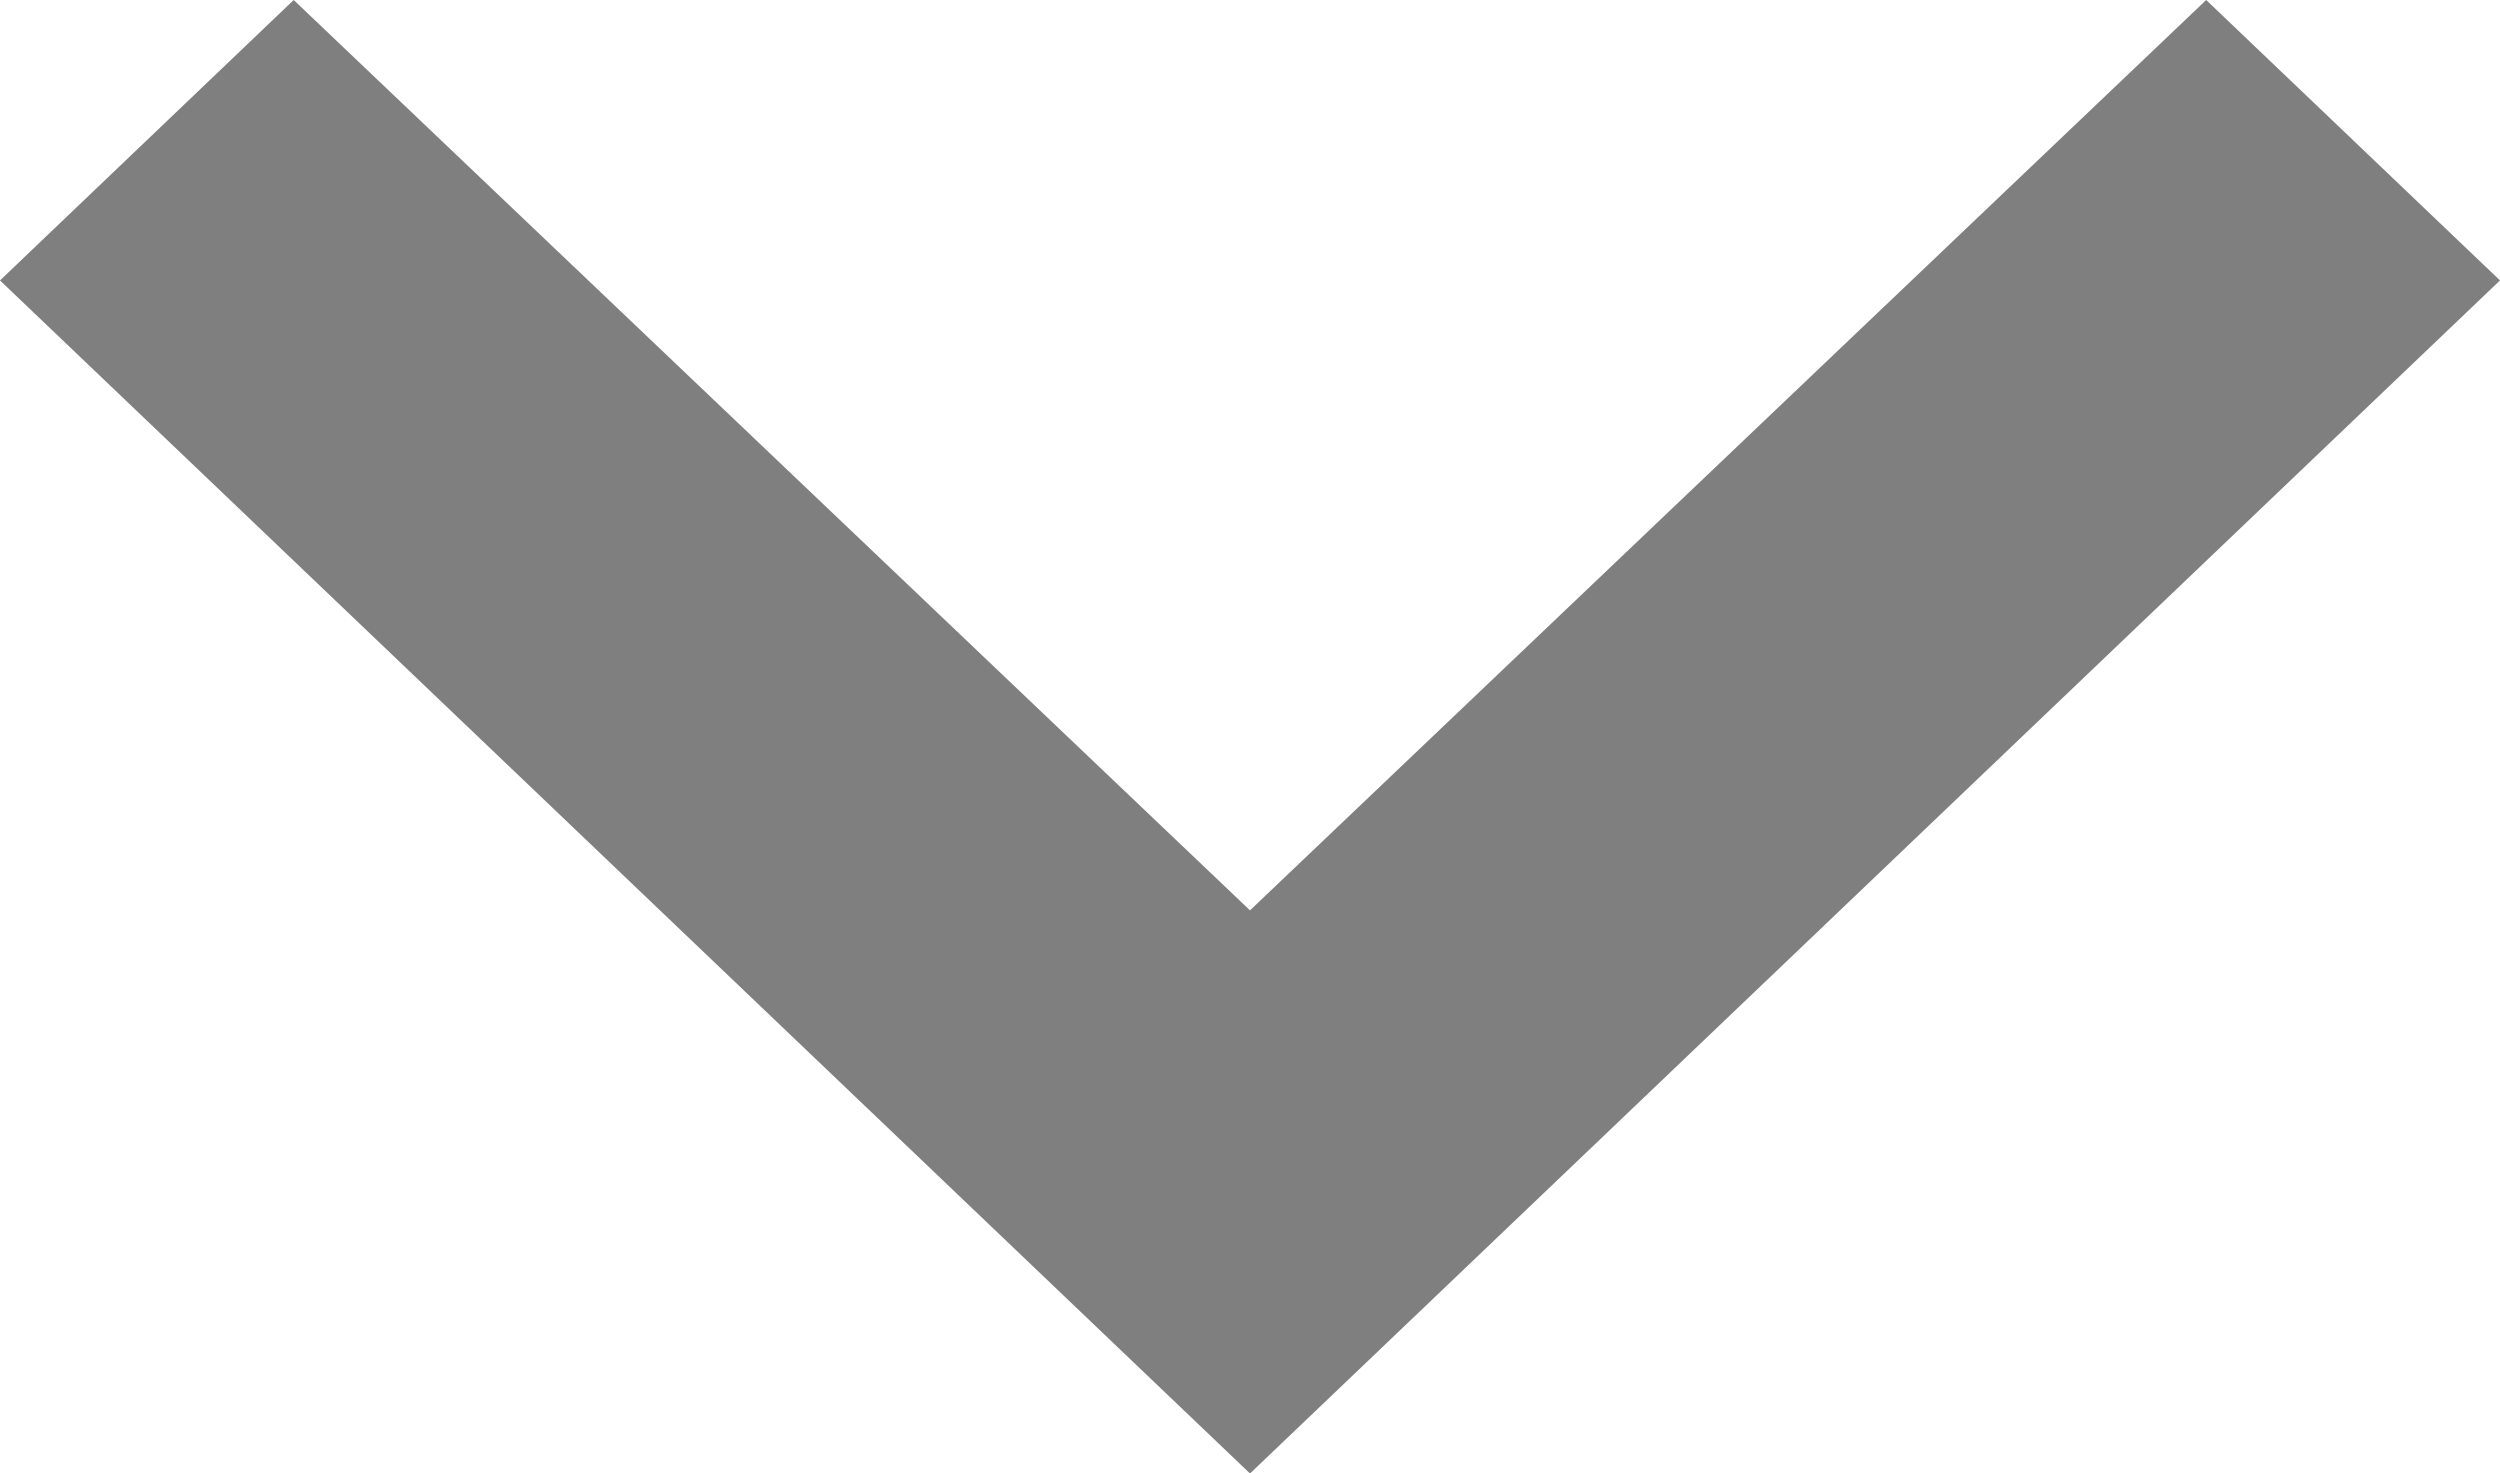
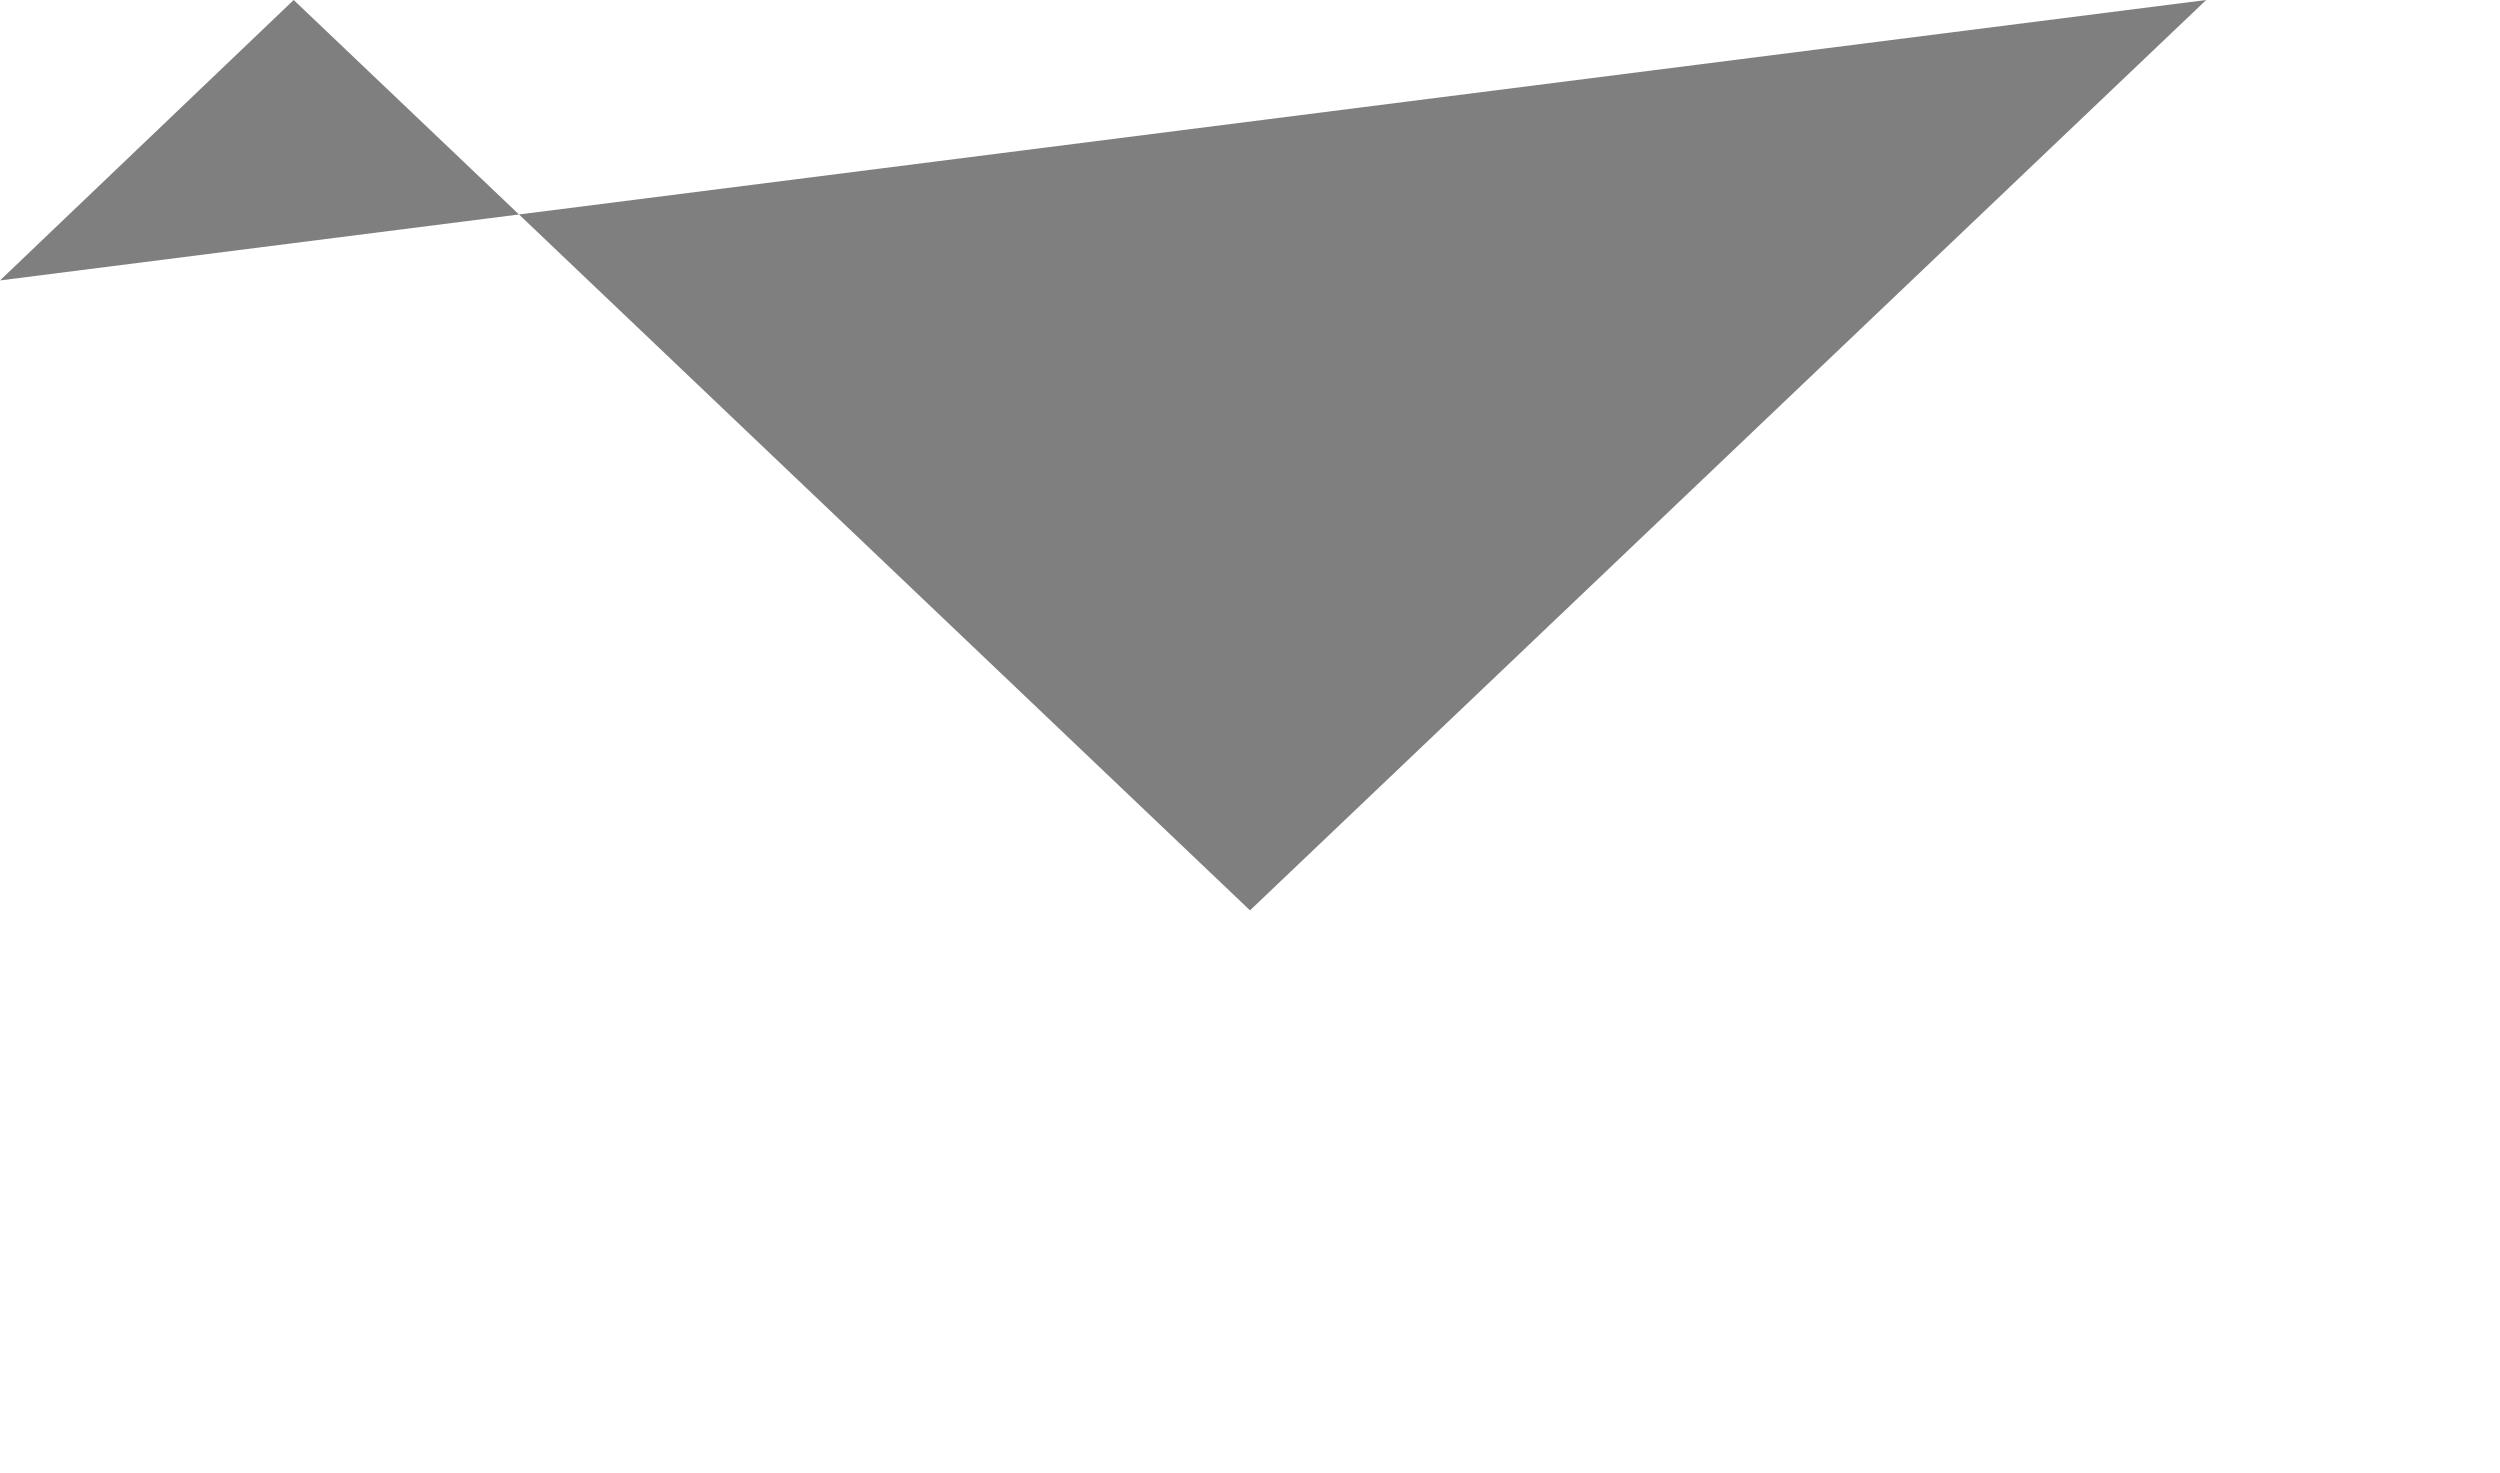
<svg xmlns="http://www.w3.org/2000/svg" width="19.8" height="11.67" viewBox="0 0 19.8 11.67">
  <g id="Arrow_Expand" transform="translate(-9 -8.59)" opacity="0.5">
-     <path id="Path_5095" data-name="Path 5095" d="M23.473,8.59,15.9,15.8,8.326,8.59,6,10.811l9.9,9.449,9.9-9.449Z" transform="translate(3)" />
+     <path id="Path_5095" data-name="Path 5095" d="M23.473,8.59,15.9,15.8,8.326,8.59,6,10.811Z" transform="translate(3)" />
  </g>
</svg>